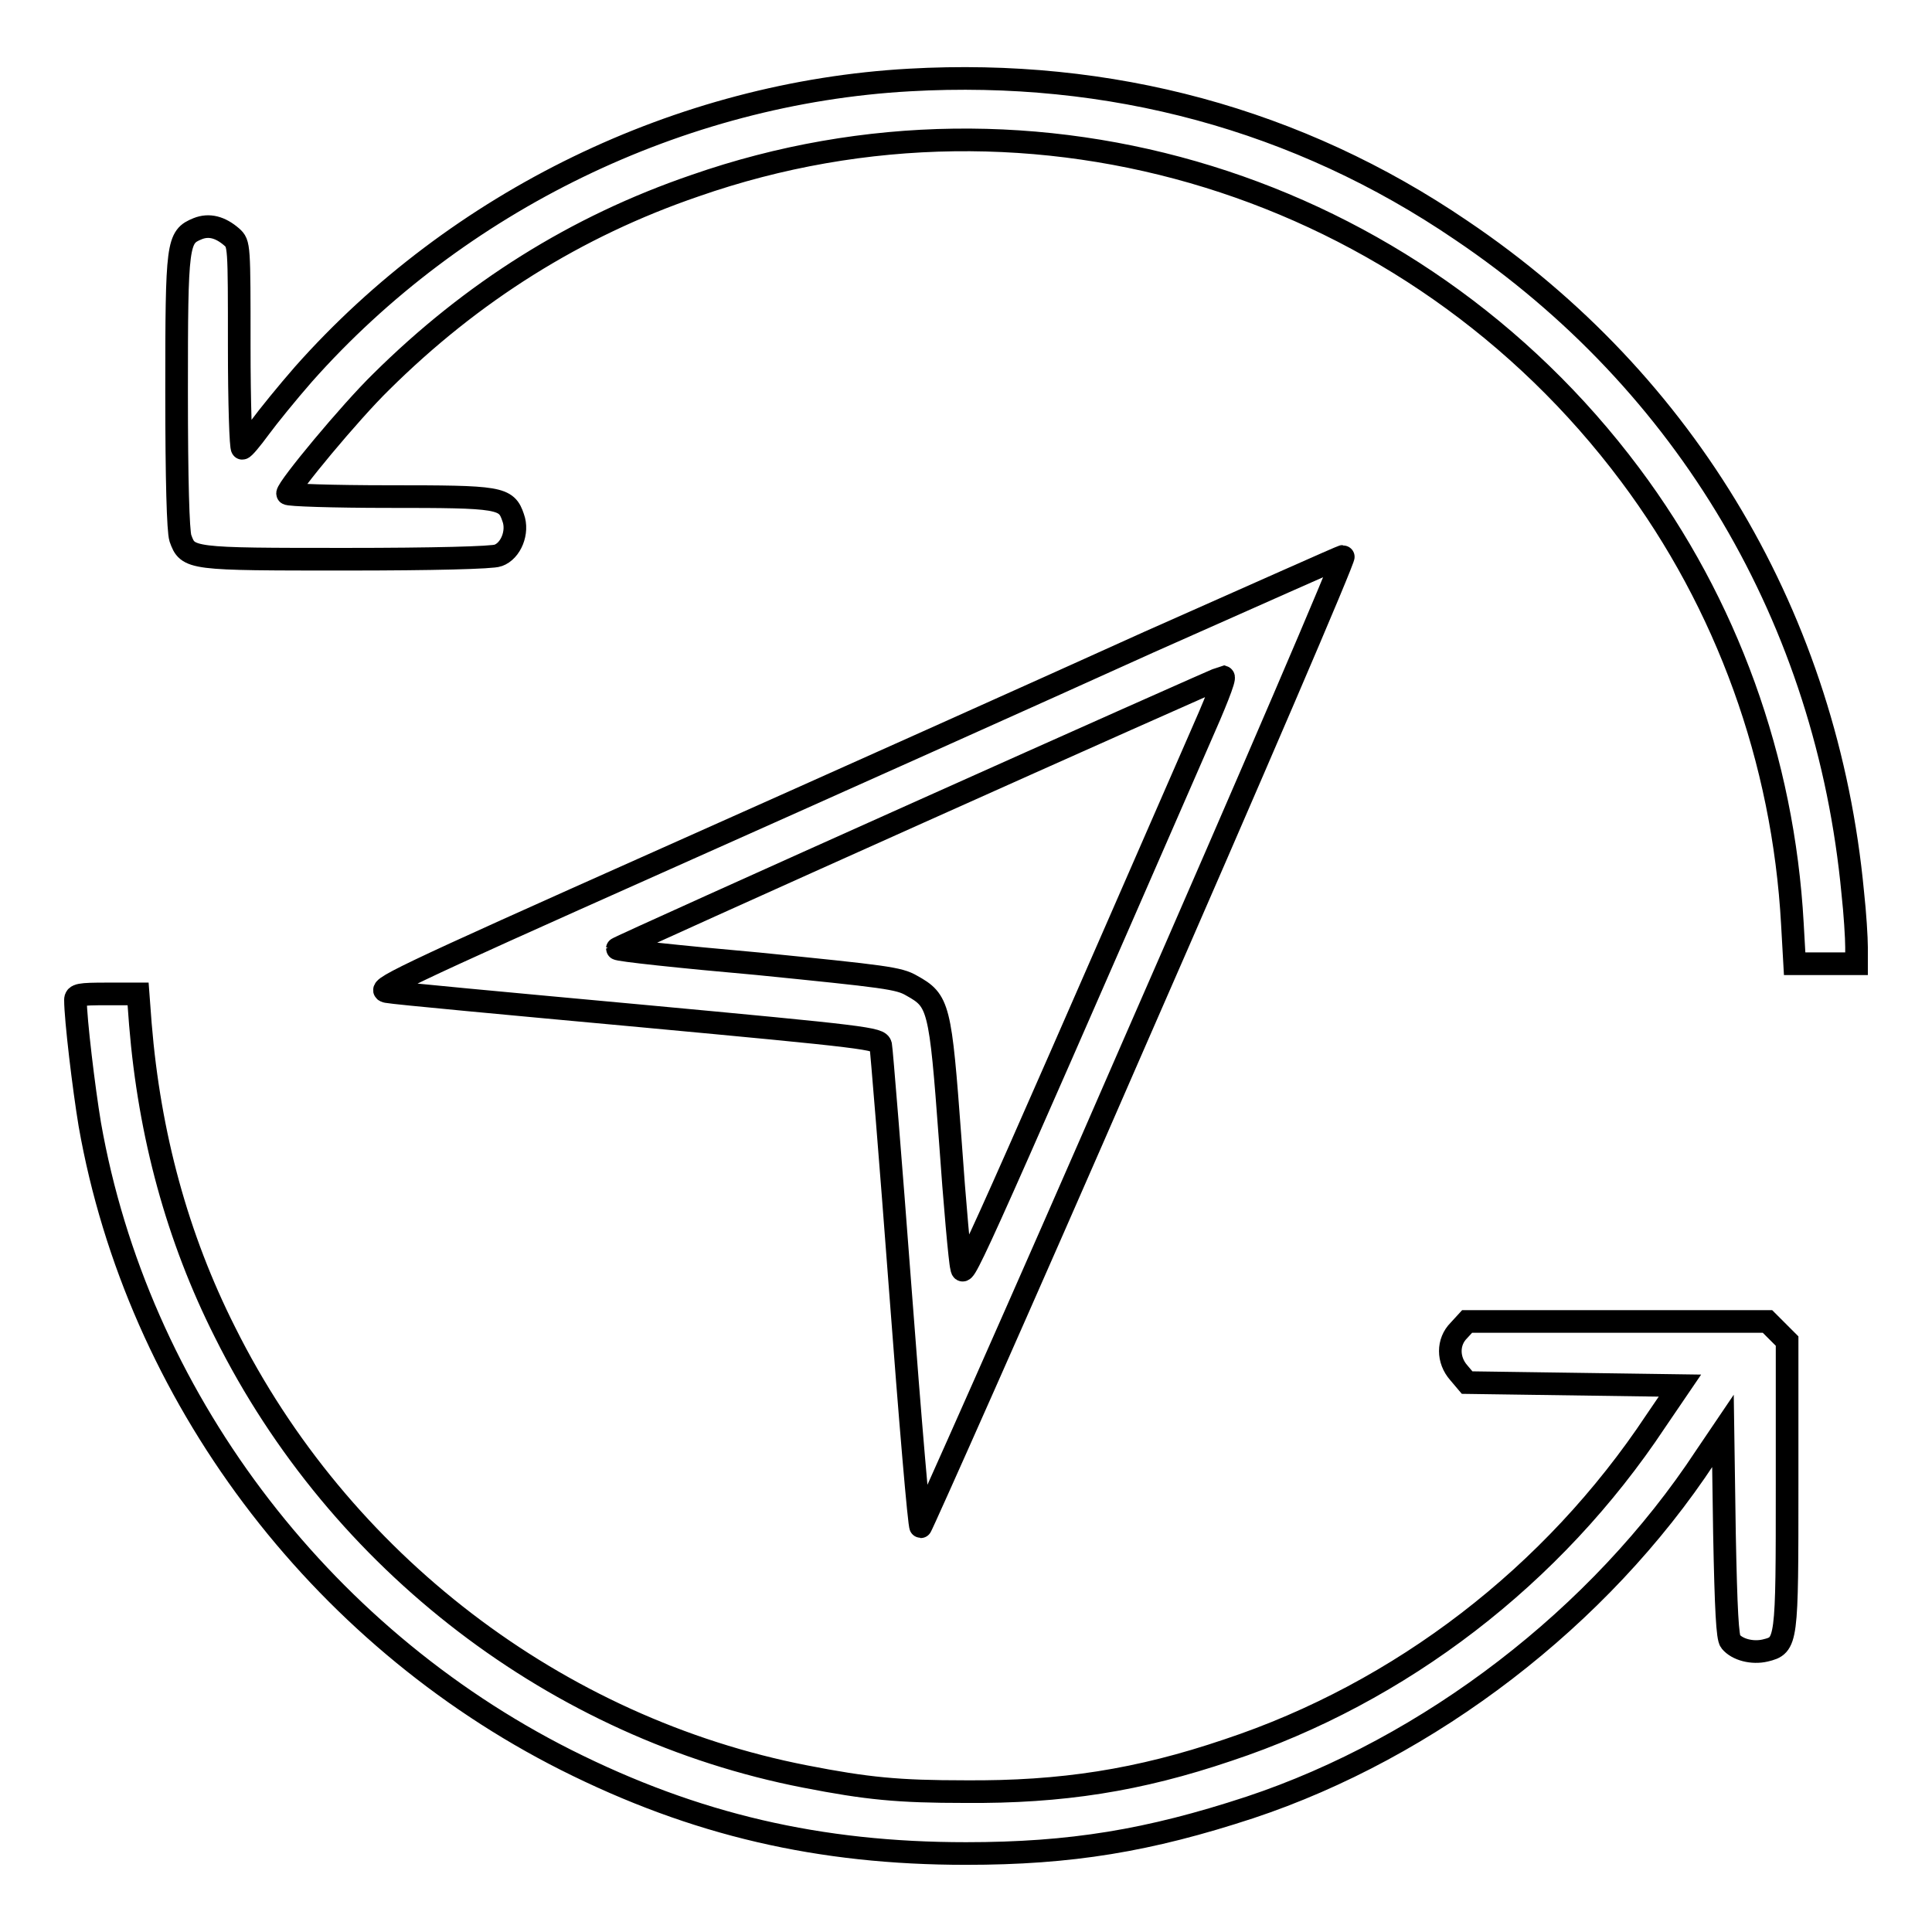
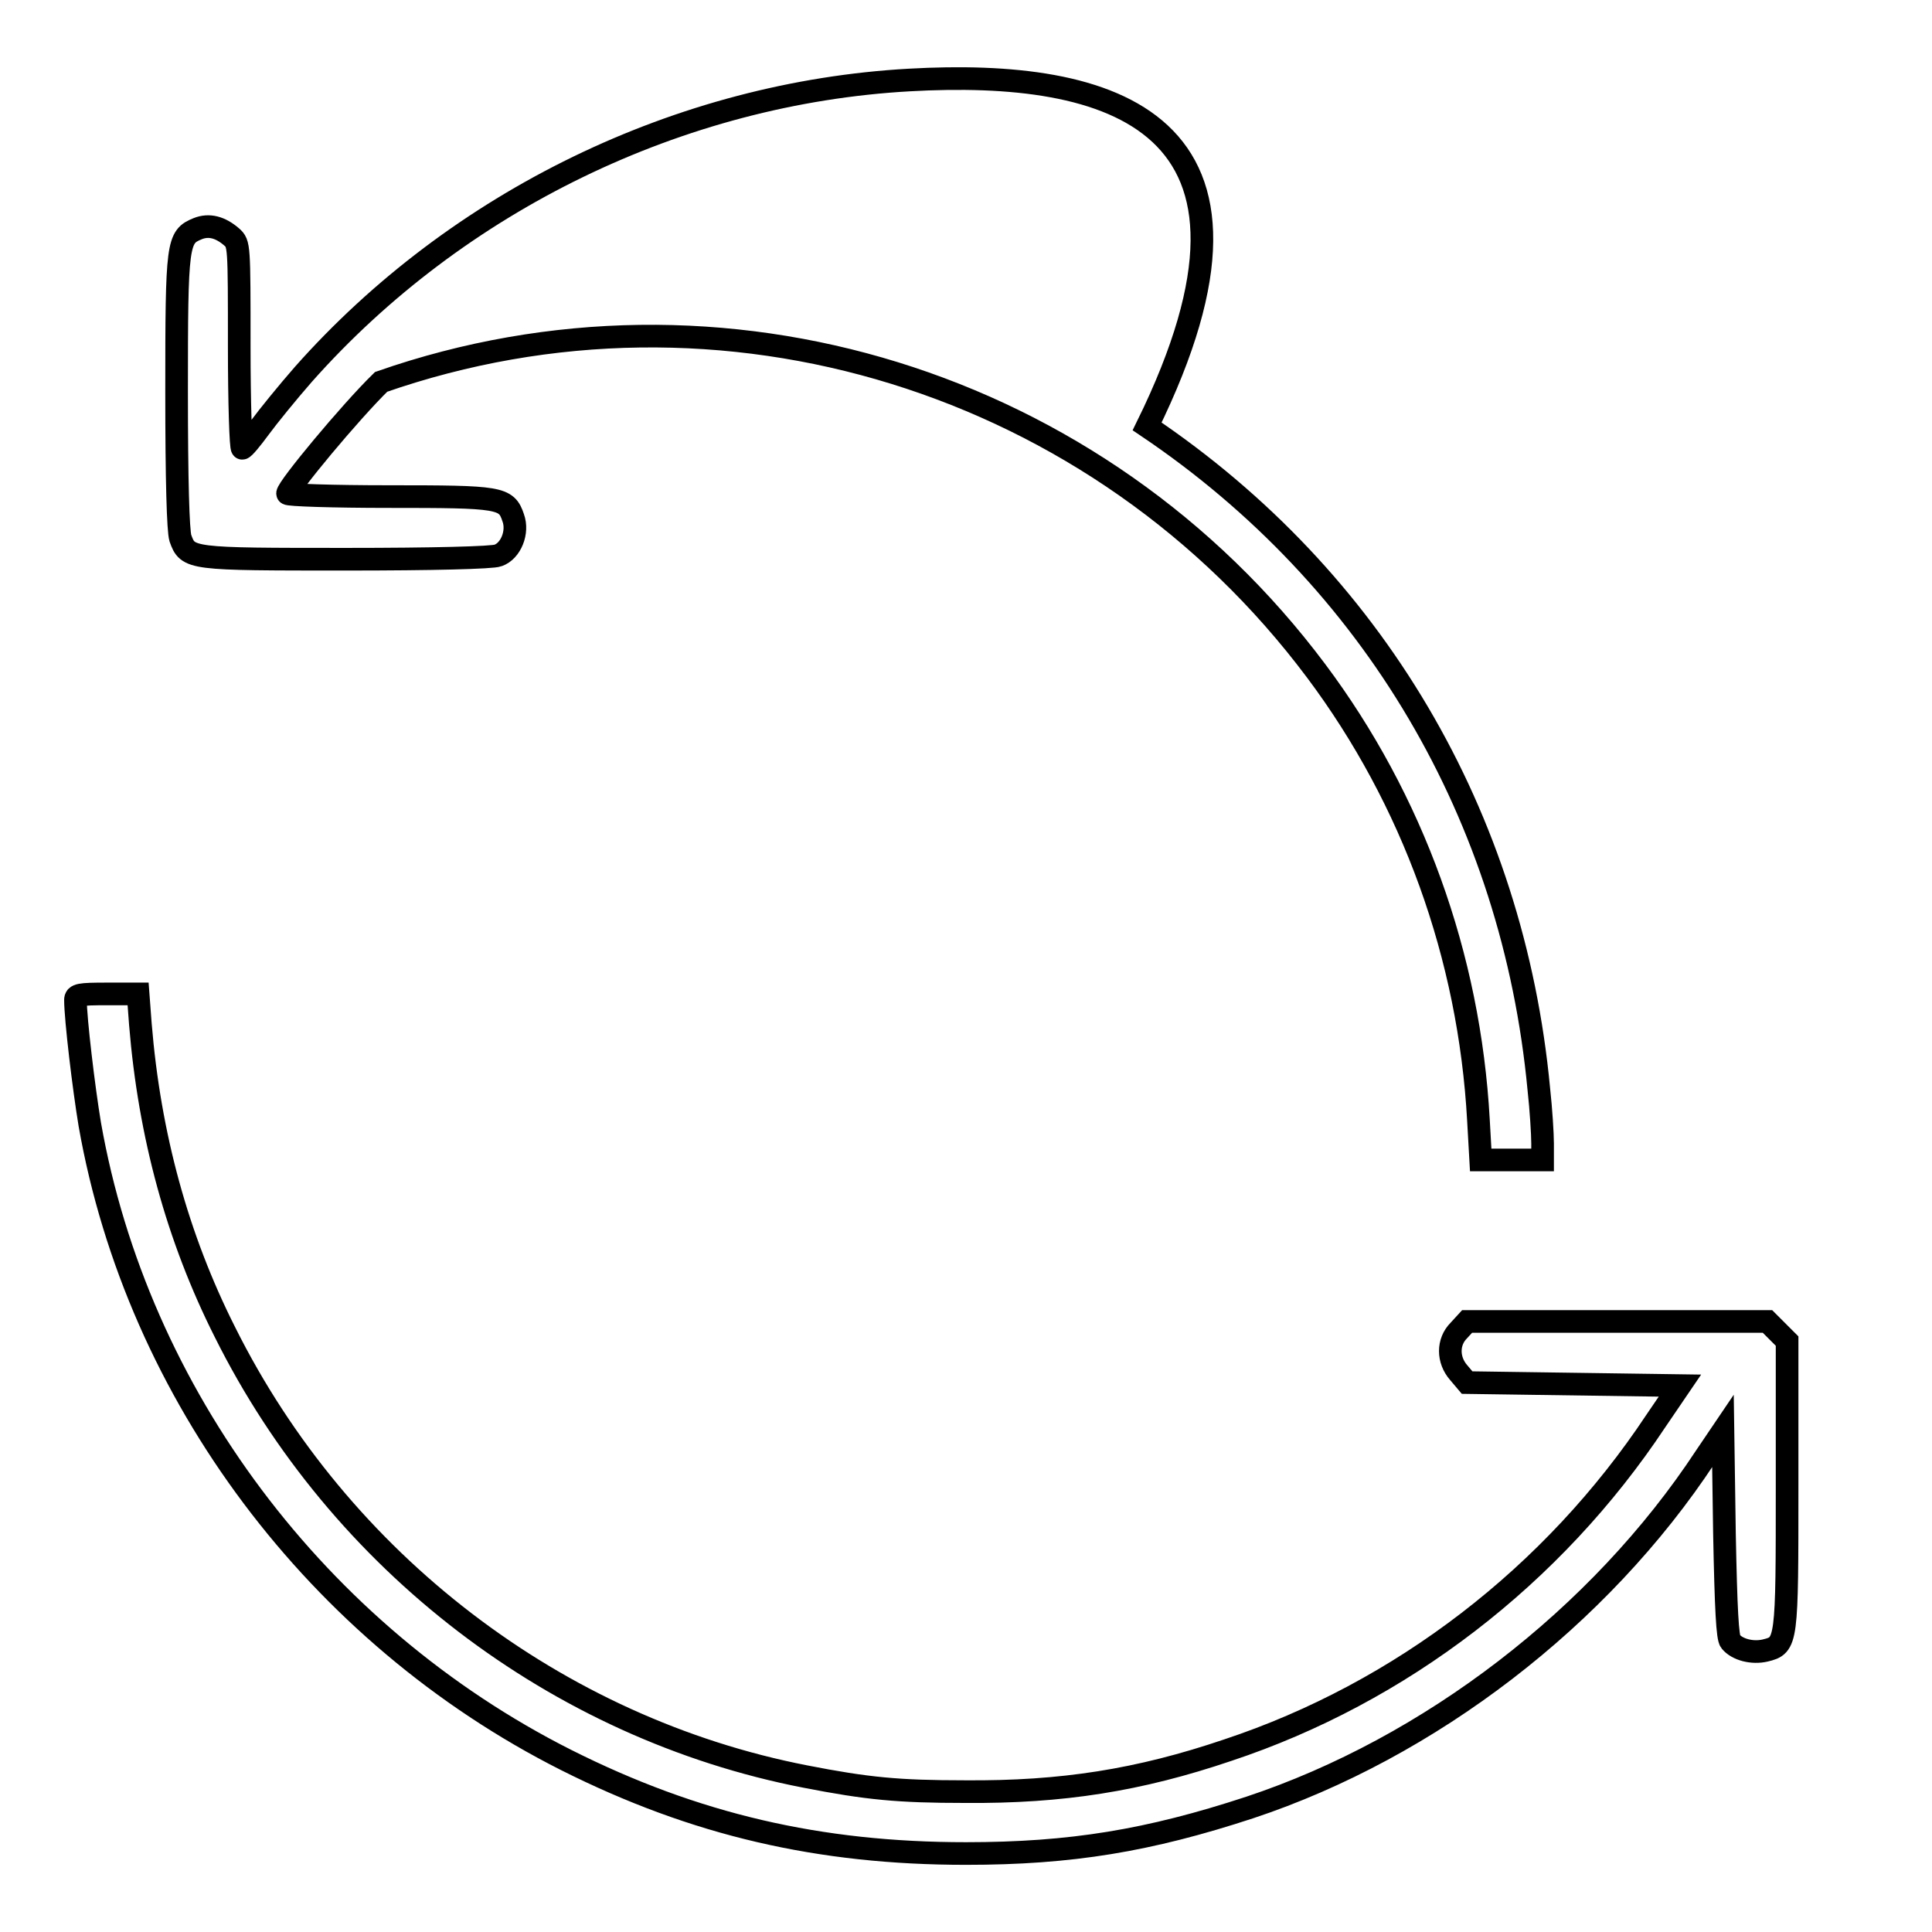
<svg xmlns="http://www.w3.org/2000/svg" version="1.1" x="0px" y="0px" viewBox="0 0 256 256" enable-background="new 0 0 256 256" xml:space="preserve">
  <g>
    <g>
      <g>
-         <path stroke-width="3" fill-opacity="0" stroke="#000000" d="M120.5,10.6c-30.4,1.7-59.9,16-80.3,39c-2.1,2.4-4.7,5.6-5.8,7.1c-1.1,1.5-2.1,2.7-2.3,2.7c-0.2,0-0.4-6-0.4-13.5c0-13.5,0-13.6-1-14.5c-1.5-1.3-3-1.7-4.5-1.1c-2.7,1.1-2.8,1.8-2.8,21.6c0,11.9,0.2,18.4,0.5,19.4c1,2.8,1.2,2.8,22,2.8c11.4,0,19.4-0.2,20.1-0.5c1.7-0.6,2.7-3.1,2-5c-0.9-2.7-1.7-2.8-16.5-2.8c-7.3,0-13.4-0.2-13.4-0.4c0-0.8,8.3-10.8,12.4-14.8c12-11.9,25.8-20.6,41.6-26c45-15.7,95.1-0.2,123.9,38.3c12.8,17.1,20.3,37.8,21.5,59.5l0.3,5.3h4.1h4.1v-2.2c0-1.2-0.2-4.5-0.5-7.2c-3.4-36.1-21.9-67.6-51.9-87.8C172,15.8,147.1,9.1,120.5,10.6z" />
-         <path stroke-width="3" fill-opacity="0" stroke="#000000" d="M152.2,85.1c-13.9,6.3-42.7,19.2-64,28.7c-36.1,16.1-38.5,17.3-36.9,17.6c1,0.2,16.1,1.6,33.5,3.2c30.1,2.8,31.7,3,31.9,3.9c0.1,0.5,1.3,15.1,2.6,32.4c1.3,17.3,2.5,31.4,2.7,31.4c0.1,0,13-28.9,28.4-64.3c15.5-35.4,27.9-64.3,27.6-64.3C177.8,73.7,166.2,78.9,152.2,85.1z M158.9,98c-31.9,73.1-31.2,71.3-31.5,69.9c-0.2-0.7-0.9-8.4-1.5-17c-1.3-17.6-1.5-18.3-5.1-20.3c-1.7-1-3.5-1.2-20.4-2.9c-10.2-0.9-18.6-1.8-18.6-2c0-0.2,79.7-35.9,80.3-36C162.4,89.8,160.9,93.5,158.9,98z" />
+         <path stroke-width="3" fill-opacity="0" stroke="#000000" d="M120.5,10.6c-30.4,1.7-59.9,16-80.3,39c-2.1,2.4-4.7,5.6-5.8,7.1c-1.1,1.5-2.1,2.7-2.3,2.7c-0.2,0-0.4-6-0.4-13.5c0-13.5,0-13.6-1-14.5c-1.5-1.3-3-1.7-4.5-1.1c-2.7,1.1-2.8,1.8-2.8,21.6c0,11.9,0.2,18.4,0.5,19.4c1,2.8,1.2,2.8,22,2.8c11.4,0,19.4-0.2,20.1-0.5c1.7-0.6,2.7-3.1,2-5c-0.9-2.7-1.7-2.8-16.5-2.8c-7.3,0-13.4-0.2-13.4-0.4c0-0.8,8.3-10.8,12.4-14.8c45-15.7,95.1-0.2,123.9,38.3c12.8,17.1,20.3,37.8,21.5,59.5l0.3,5.3h4.1h4.1v-2.2c0-1.2-0.2-4.5-0.5-7.2c-3.4-36.1-21.9-67.6-51.9-87.8C172,15.8,147.1,9.1,120.5,10.6z" />
        <path stroke-width="3" fill-opacity="0" stroke="#000000" d="M10,132.5c0,2.5,1.1,11.7,1.9,16.5c6.3,35.8,30.2,67.6,63.1,84.2c17.1,8.6,33.6,12.4,53,12.4c13.9,0,24.2-1.7,37.6-6.1c23.8-7.9,46.4-25.2,60.4-46.5l2.3-3.4l0.2,13.6c0.2,10.2,0.4,13.8,0.8,14.3c0.9,1.1,2.9,1.6,4.6,1.2c2.9-0.7,2.9-1,2.9-22v-19l-1.3-1.3l-1.3-1.3h-19.9h-19.9l-1.1,1.2c-1.5,1.5-1.5,3.9,0,5.6l1.1,1.3l14.1,0.2l14.1,0.2l-3.2,4.7c-13.6,20.5-33.8,36-56.7,43.6c-11.8,4-22,5.6-34.8,5.5c-8.9,0-13-0.4-21.2-2c-32.9-6.4-61.7-28.4-76.9-58.9c-6.3-12.5-10-26.1-11.2-40.8l-0.3-4h-4.1C10.5,131.7,10,131.8,10,132.5z" />
      </g>
    </g>
  </g>
</svg>